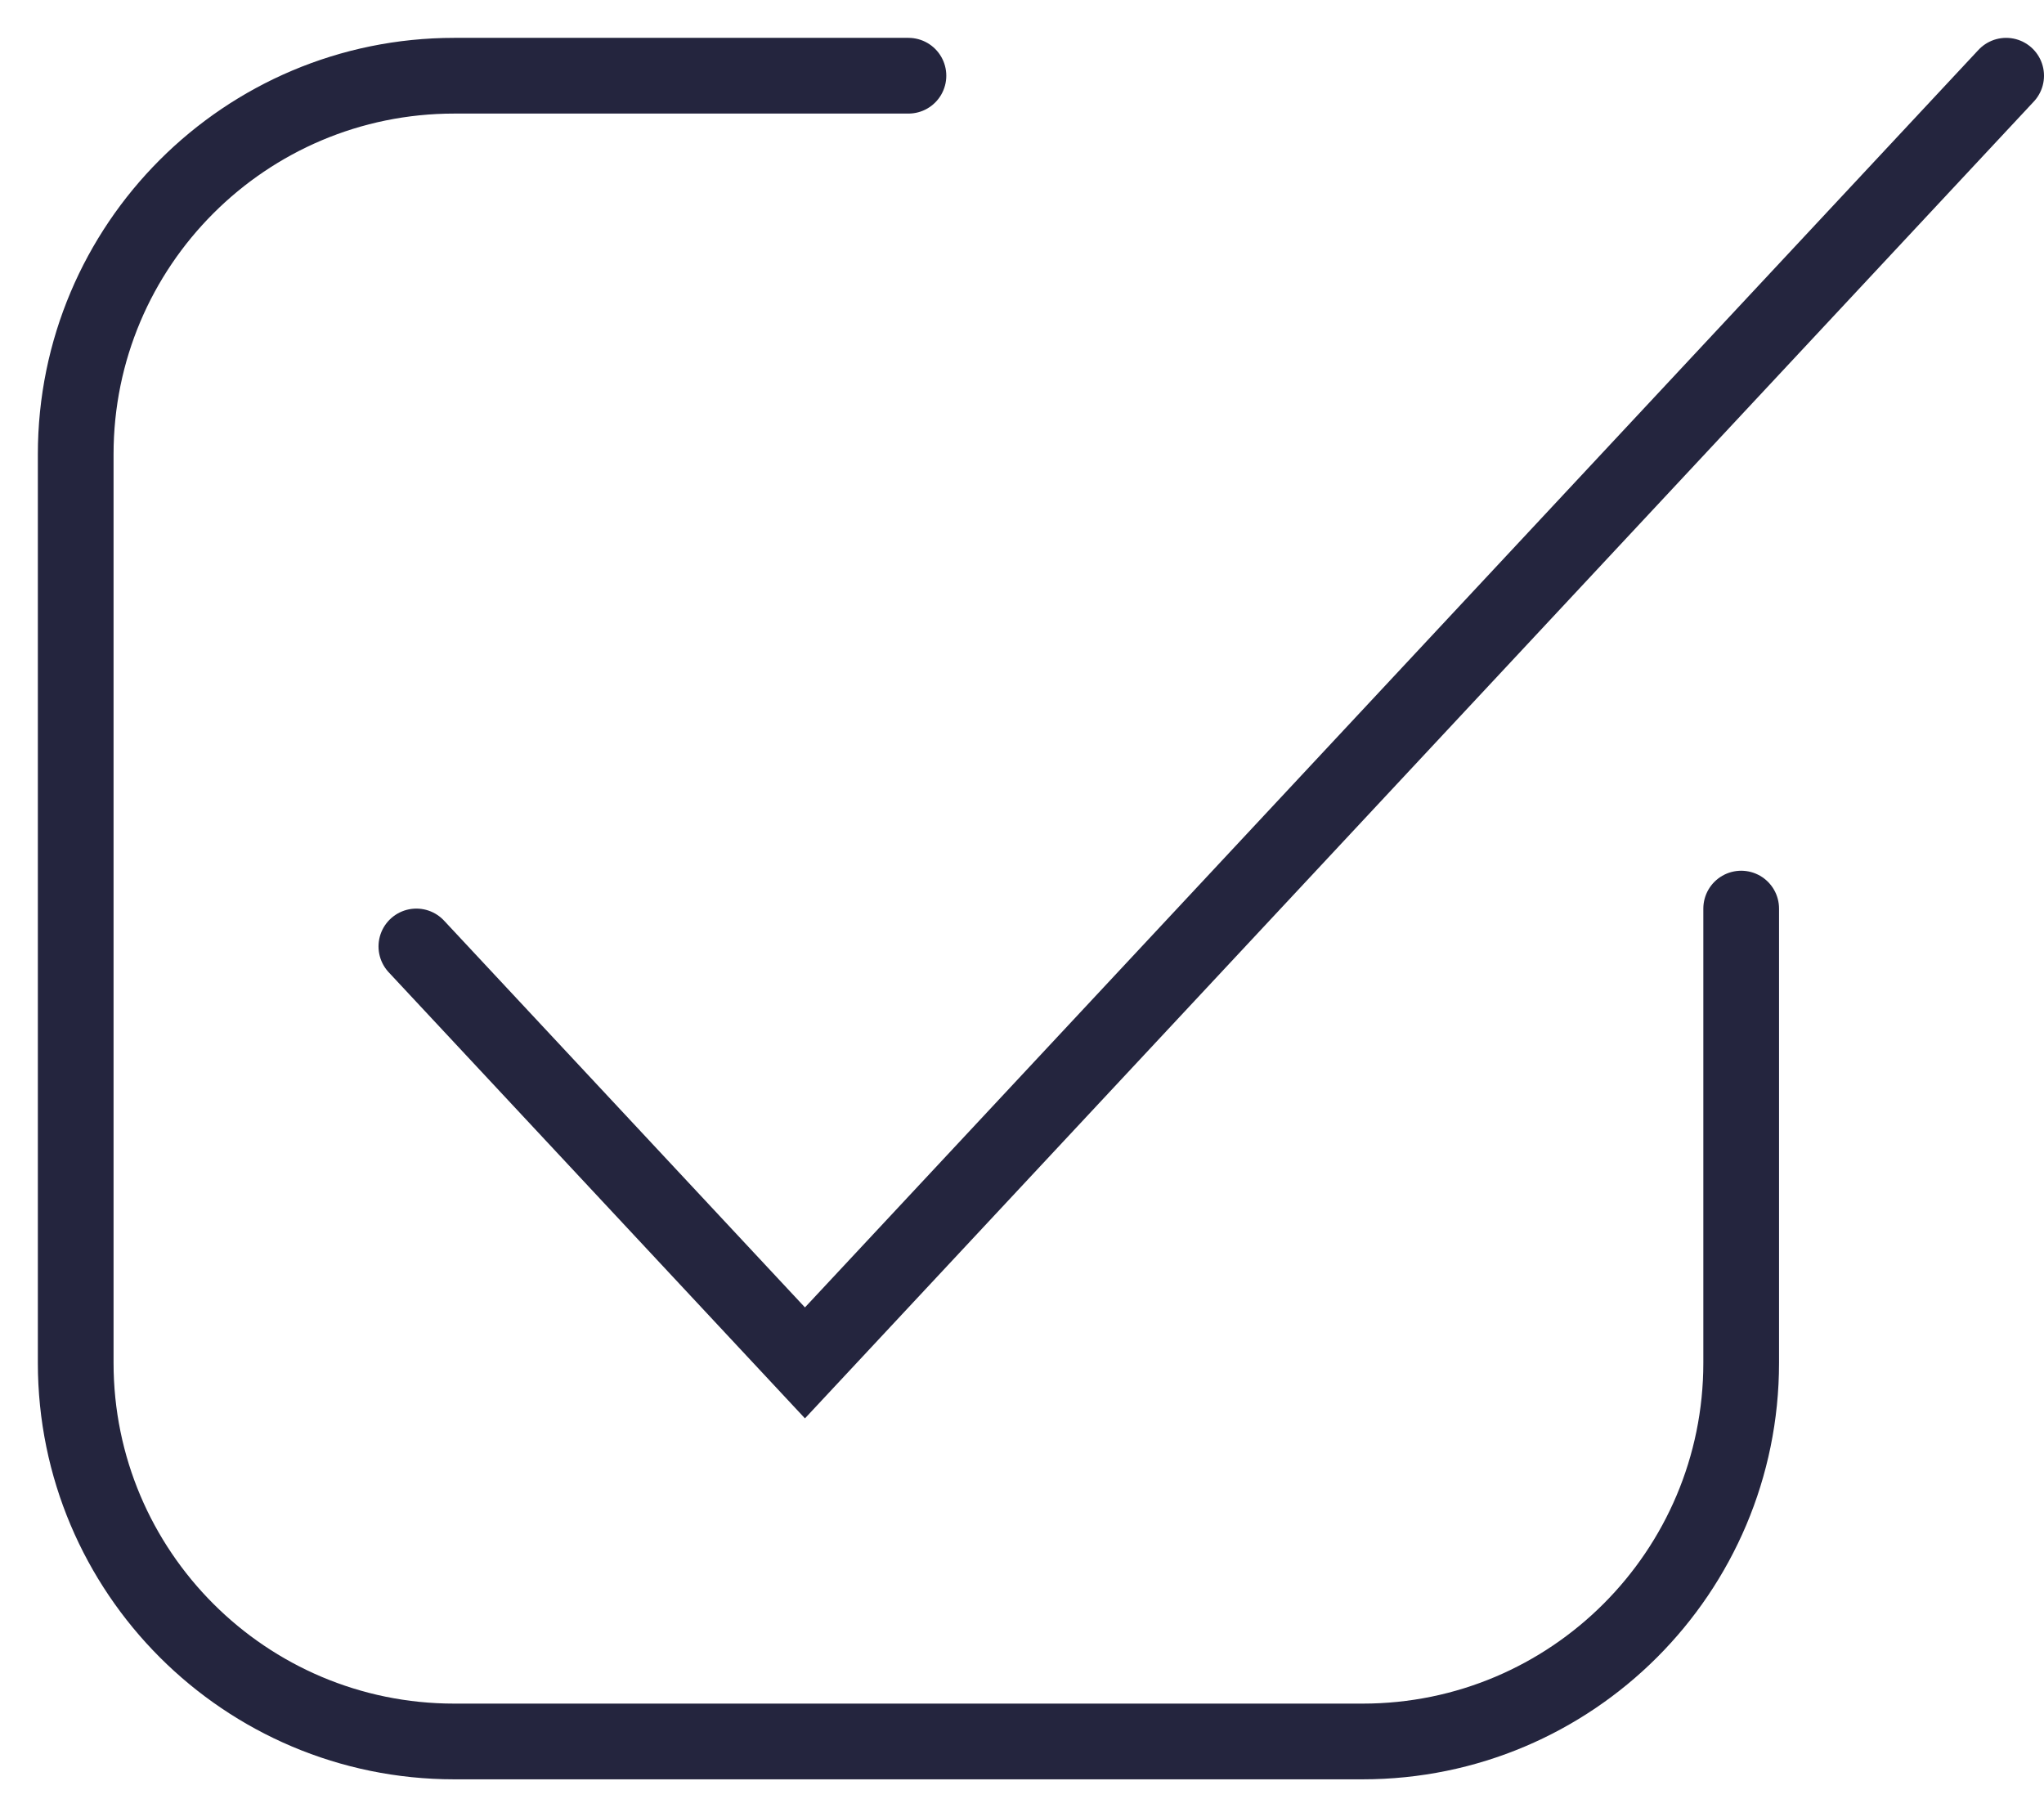
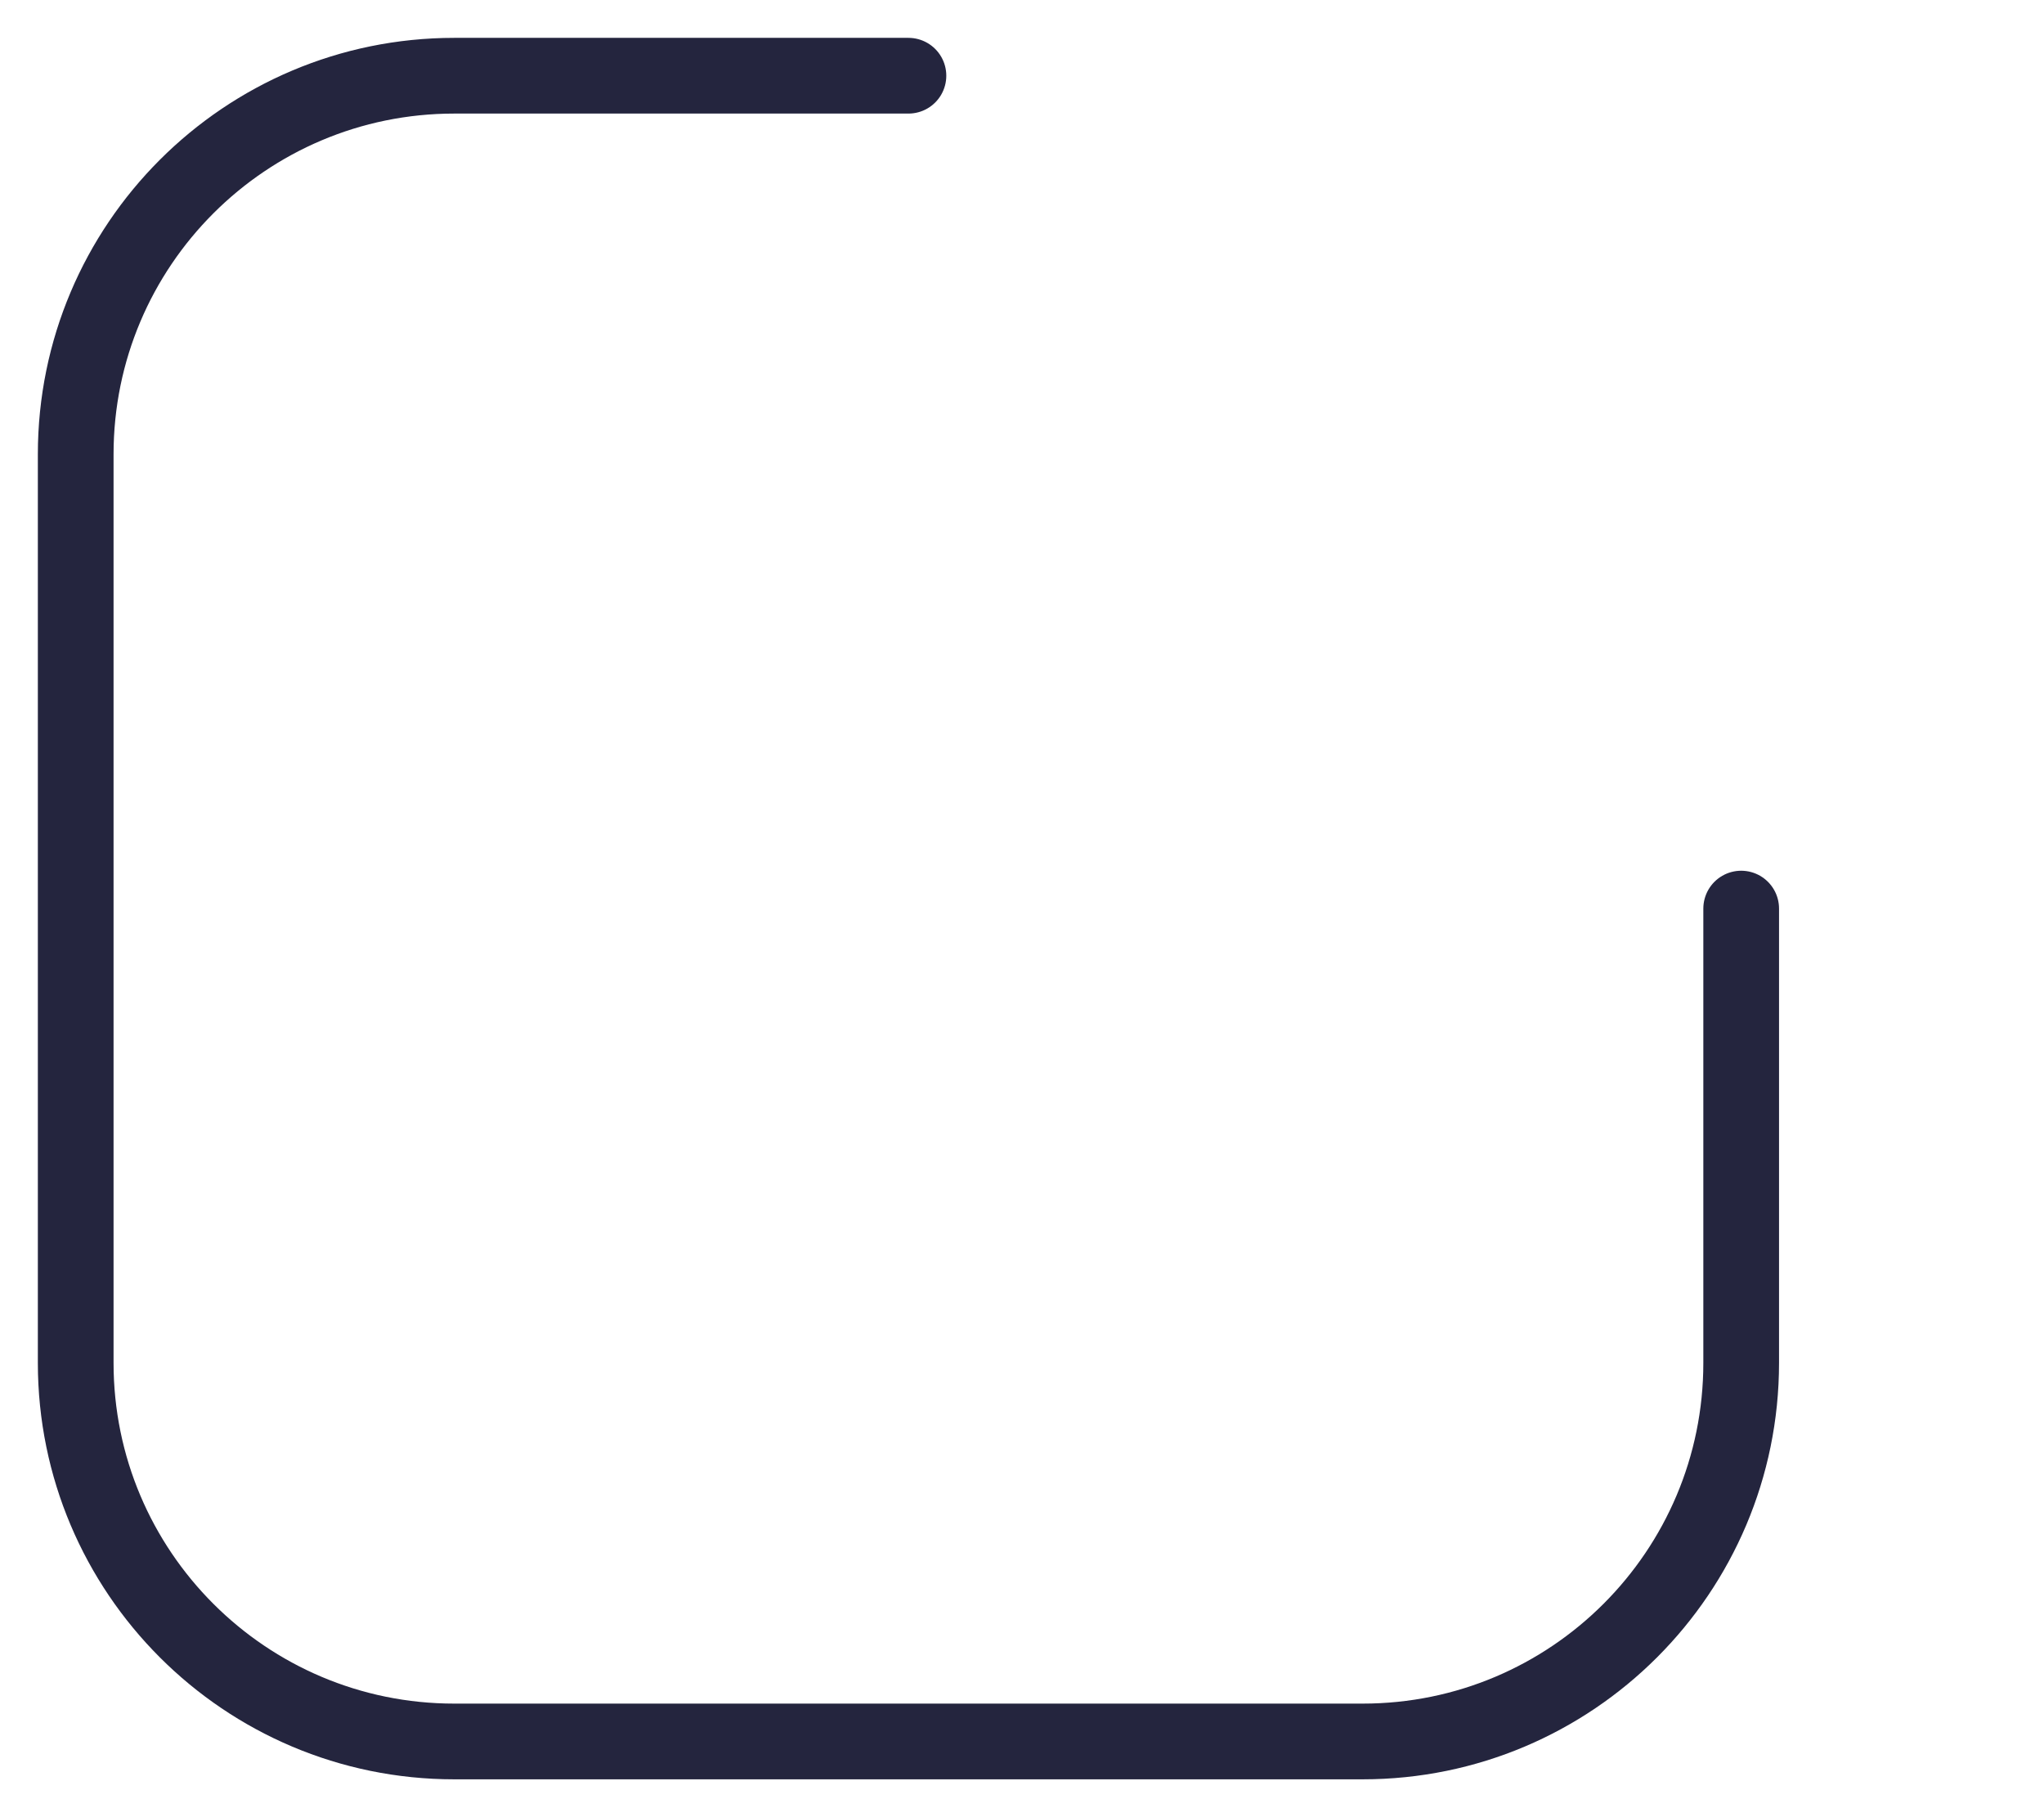
<svg xmlns="http://www.w3.org/2000/svg" width="27" height="24" viewBox="0 0 27 24" fill="none">
  <path d="M12 1H6C3.239 1 1 3.239 1 6V18C1 20.761 3.239 23 6 23H18C20.761 23 23 20.761 23 18V12" stroke="#24253E" stroke-linecap="round" />
-   <path d="M5.5 12.5L10.633 18L26.5 1" stroke="#24253E" stroke-linecap="round" />
</svg>